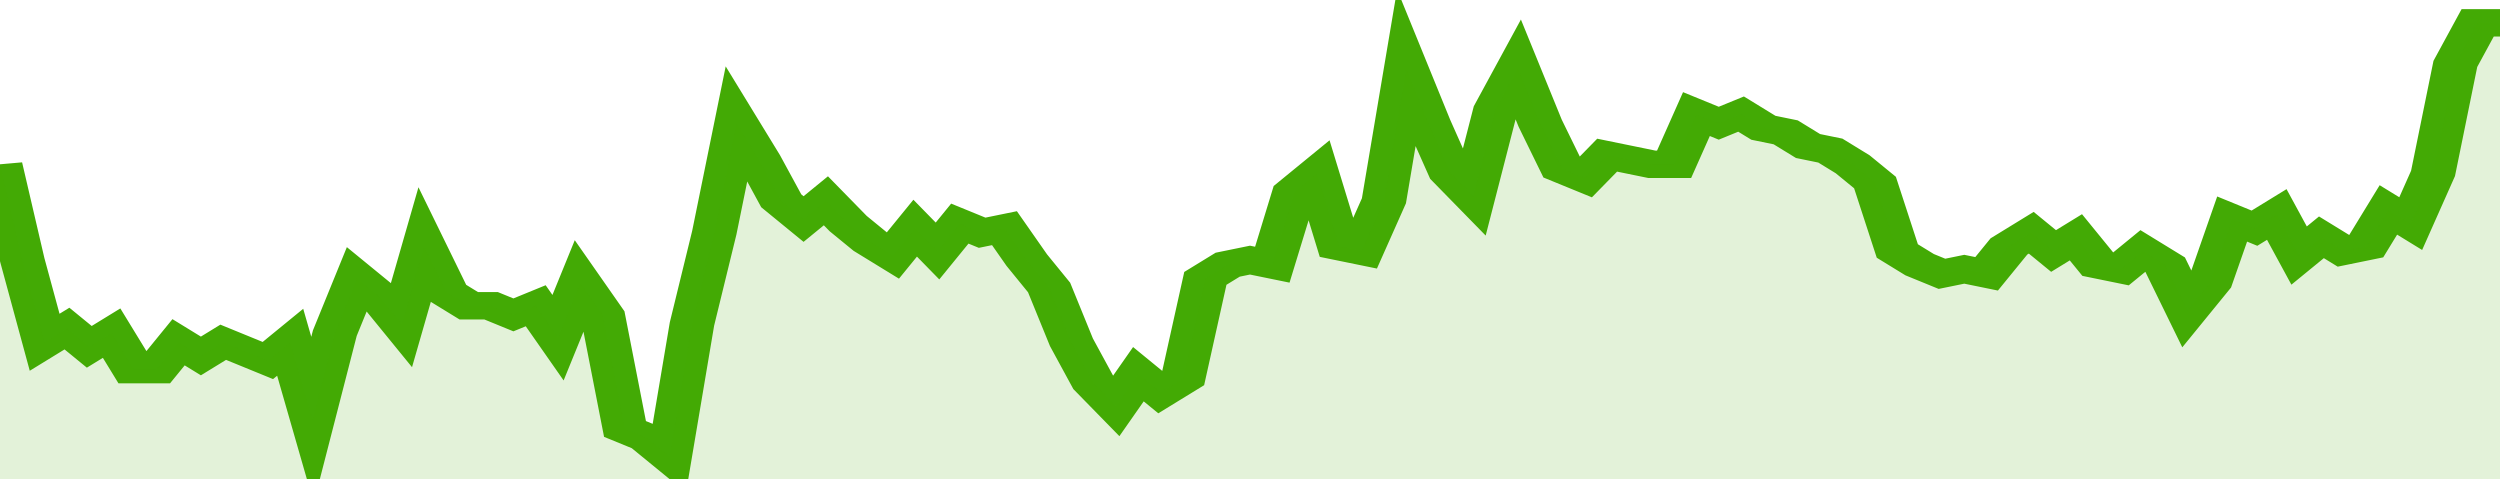
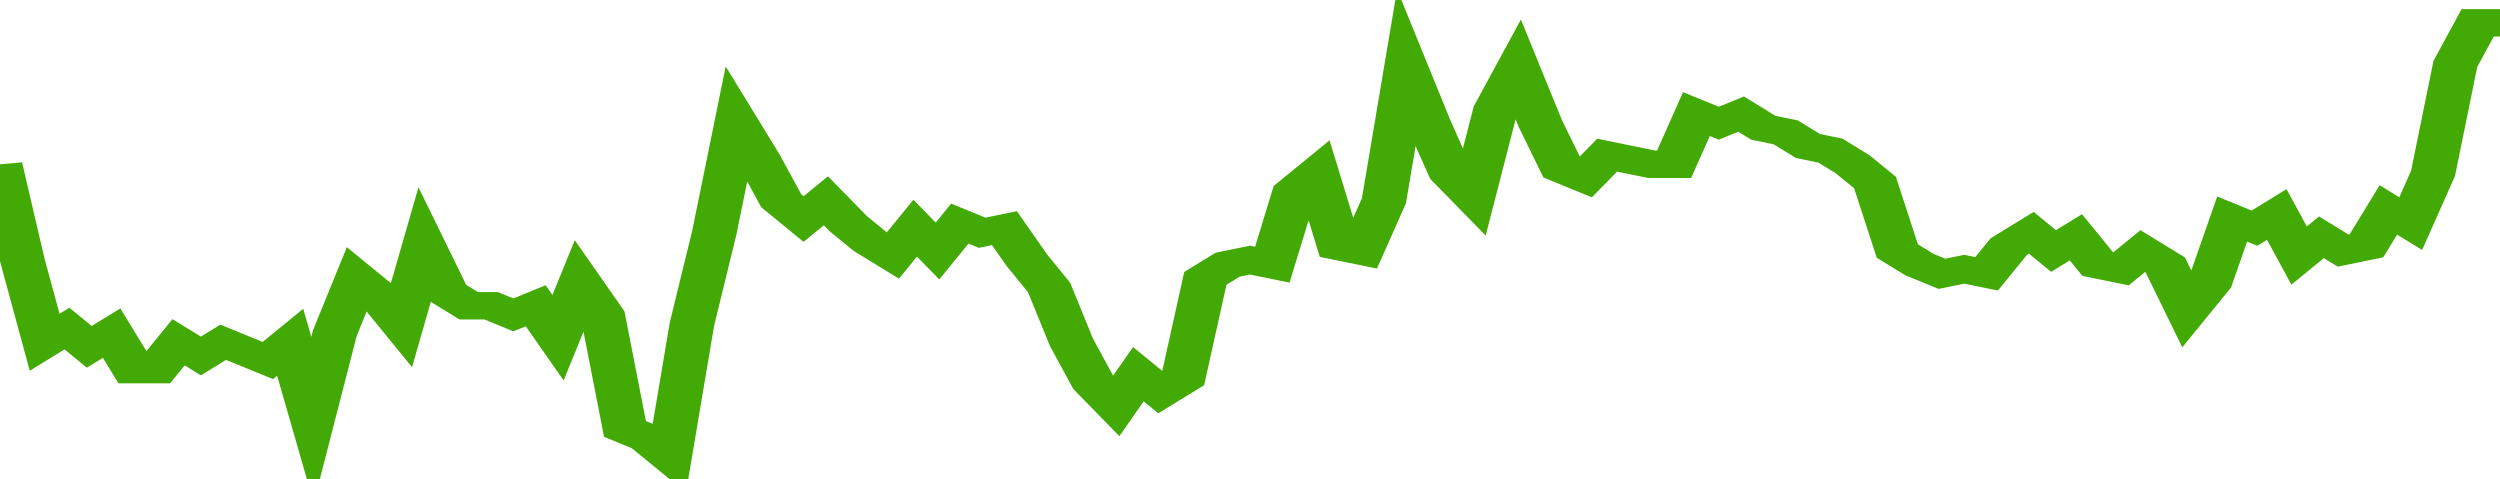
<svg xmlns="http://www.w3.org/2000/svg" viewBox="0 0 336 105" width="120" height="23" preserveAspectRatio="none">
  <polyline fill="none" stroke="#43AA05" stroke-width="6" points="0, 36 3, 57 6, 75 9, 72 12, 76 15, 73 18, 81 21, 81 24, 75 27, 78 30, 75 33, 77 36, 79 39, 75 42, 92 45, 73 48, 61 51, 65 54, 71 57, 54 60, 64 63, 67 66, 67 69, 69 72, 67 75, 74 78, 62 81, 69 84, 94 87, 96 90, 100 93, 71 96, 51 99, 27 102, 35 105, 44 108, 48 111, 44 114, 49 117, 53 120, 56 123, 50 126, 55 129, 49 132, 51 135, 50 138, 57 141, 63 144, 75 147, 84 150, 89 153, 82 156, 86 159, 83 162, 61 165, 58 168, 57 171, 58 174, 42 177, 38 180, 54 183, 55 186, 44 189, 15 192, 27 195, 38 198, 43 201, 24 204, 15 207, 27 210, 37 213, 39 216, 34 219, 35 222, 36 225, 36 228, 25 231, 27 234, 25 237, 28 240, 29 243, 32 246, 33 249, 36 252, 40 255, 55 258, 58 261, 60 264, 59 267, 60 270, 54 273, 51 276, 55 279, 52 282, 58 285, 59 288, 55 291, 58 294, 68 297, 62 300, 48 303, 50 306, 47 309, 56 312, 52 315, 55 318, 54 321, 46 324, 49 327, 38 330, 14 333, 5 336, 5 336, 5 "> </polyline>
-   <polygon fill="#43AA05" opacity="0.15" points="0, 105 0, 36 3, 57 6, 75 9, 72 12, 76 15, 73 18, 81 21, 81 24, 75 27, 78 30, 75 33, 77 36, 79 39, 75 42, 92 45, 73 48, 61 51, 65 54, 71 57, 54 60, 64 63, 67 66, 67 69, 69 72, 67 75, 74 78, 62 81, 69 84, 94 87, 96 90, 100 93, 71 96, 51 99, 27 102, 35 105, 44 108, 48 111, 44 114, 49 117, 53 120, 56 123, 50 126, 55 129, 49 132, 51 135, 50 138, 57 141, 63 144, 75 147, 84 150, 89 153, 82 156, 86 159, 83 162, 61 165, 58 168, 57 171, 58 174, 42 177, 38 180, 54 183, 55 186, 44 189, 15 192, 27 195, 38 198, 43 201, 24 204, 15 207, 27 210, 37 213, 39 216, 34 219, 35 222, 36 225, 36 228, 25 231, 27 234, 25 237, 28 240, 29 243, 32 246, 33 249, 36 252, 40 255, 55 258, 58 261, 60 264, 59 267, 60 270, 54 273, 51 276, 55 279, 52 282, 58 285, 59 288, 55 291, 58 294, 68 297, 62 300, 48 303, 50 306, 47 309, 56 312, 52 315, 55 318, 54 321, 46 324, 49 327, 38 330, 14 333, 5 336, 5 336, 105 " />
</svg>